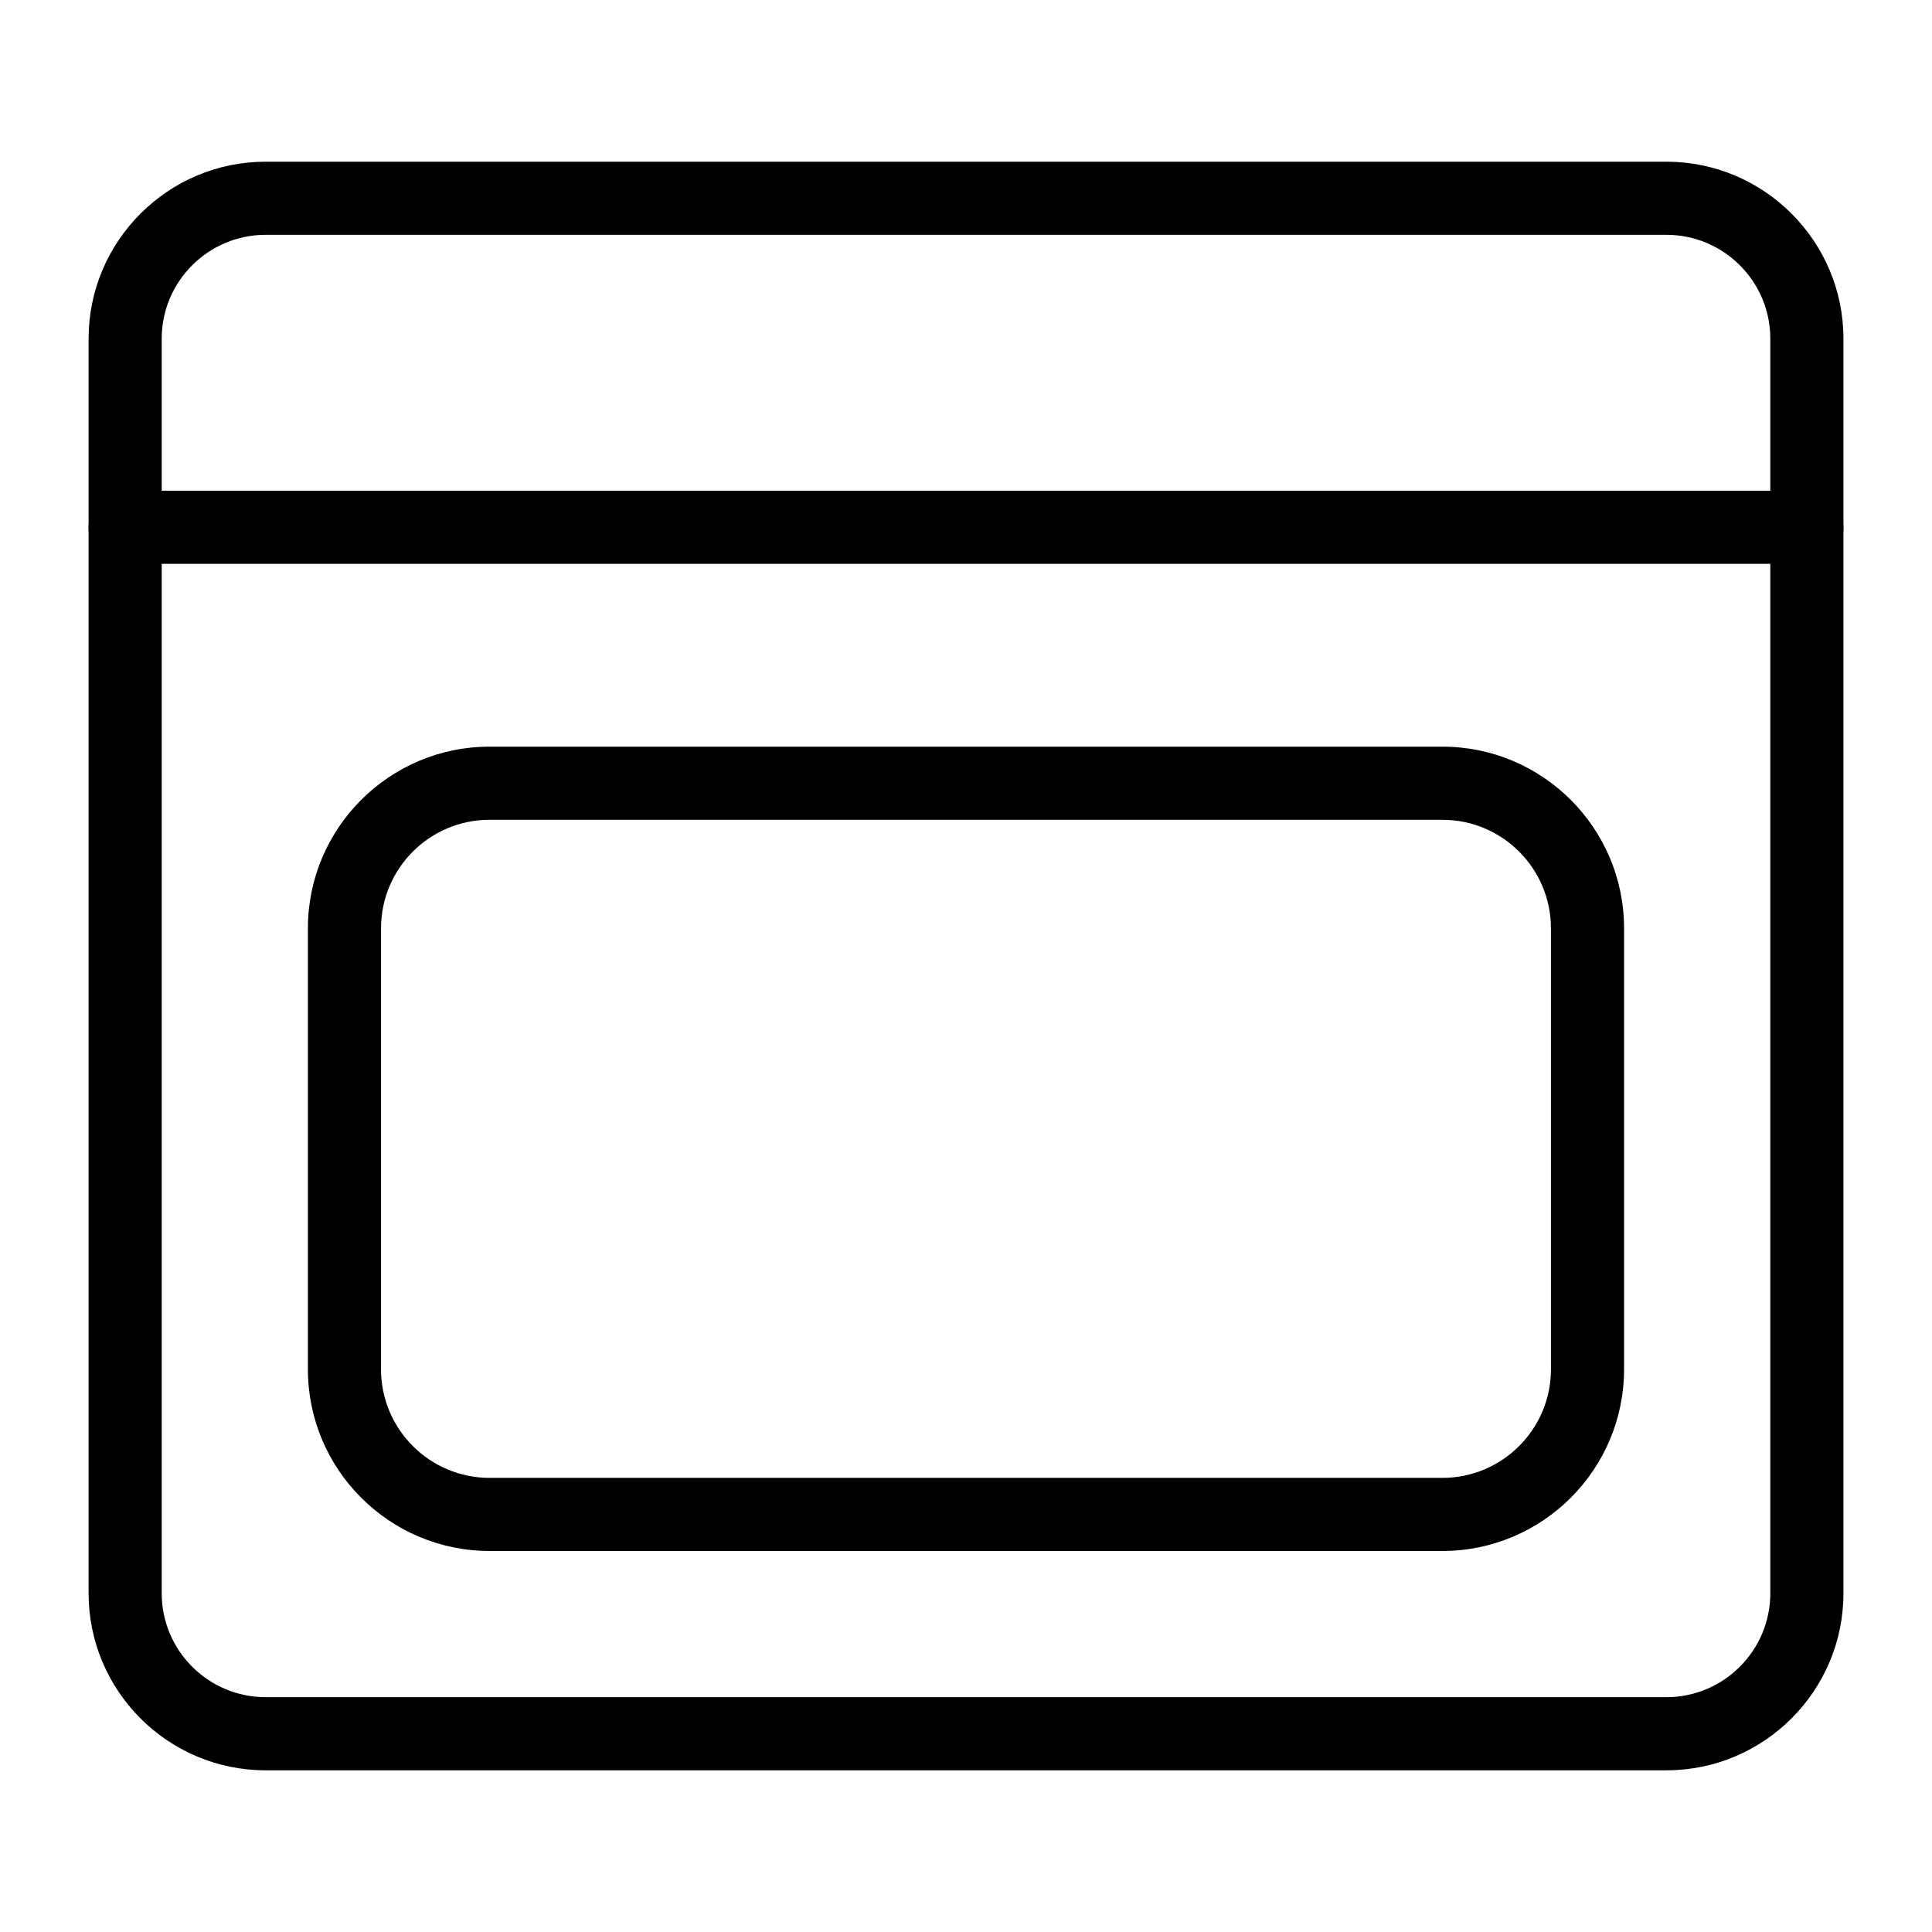
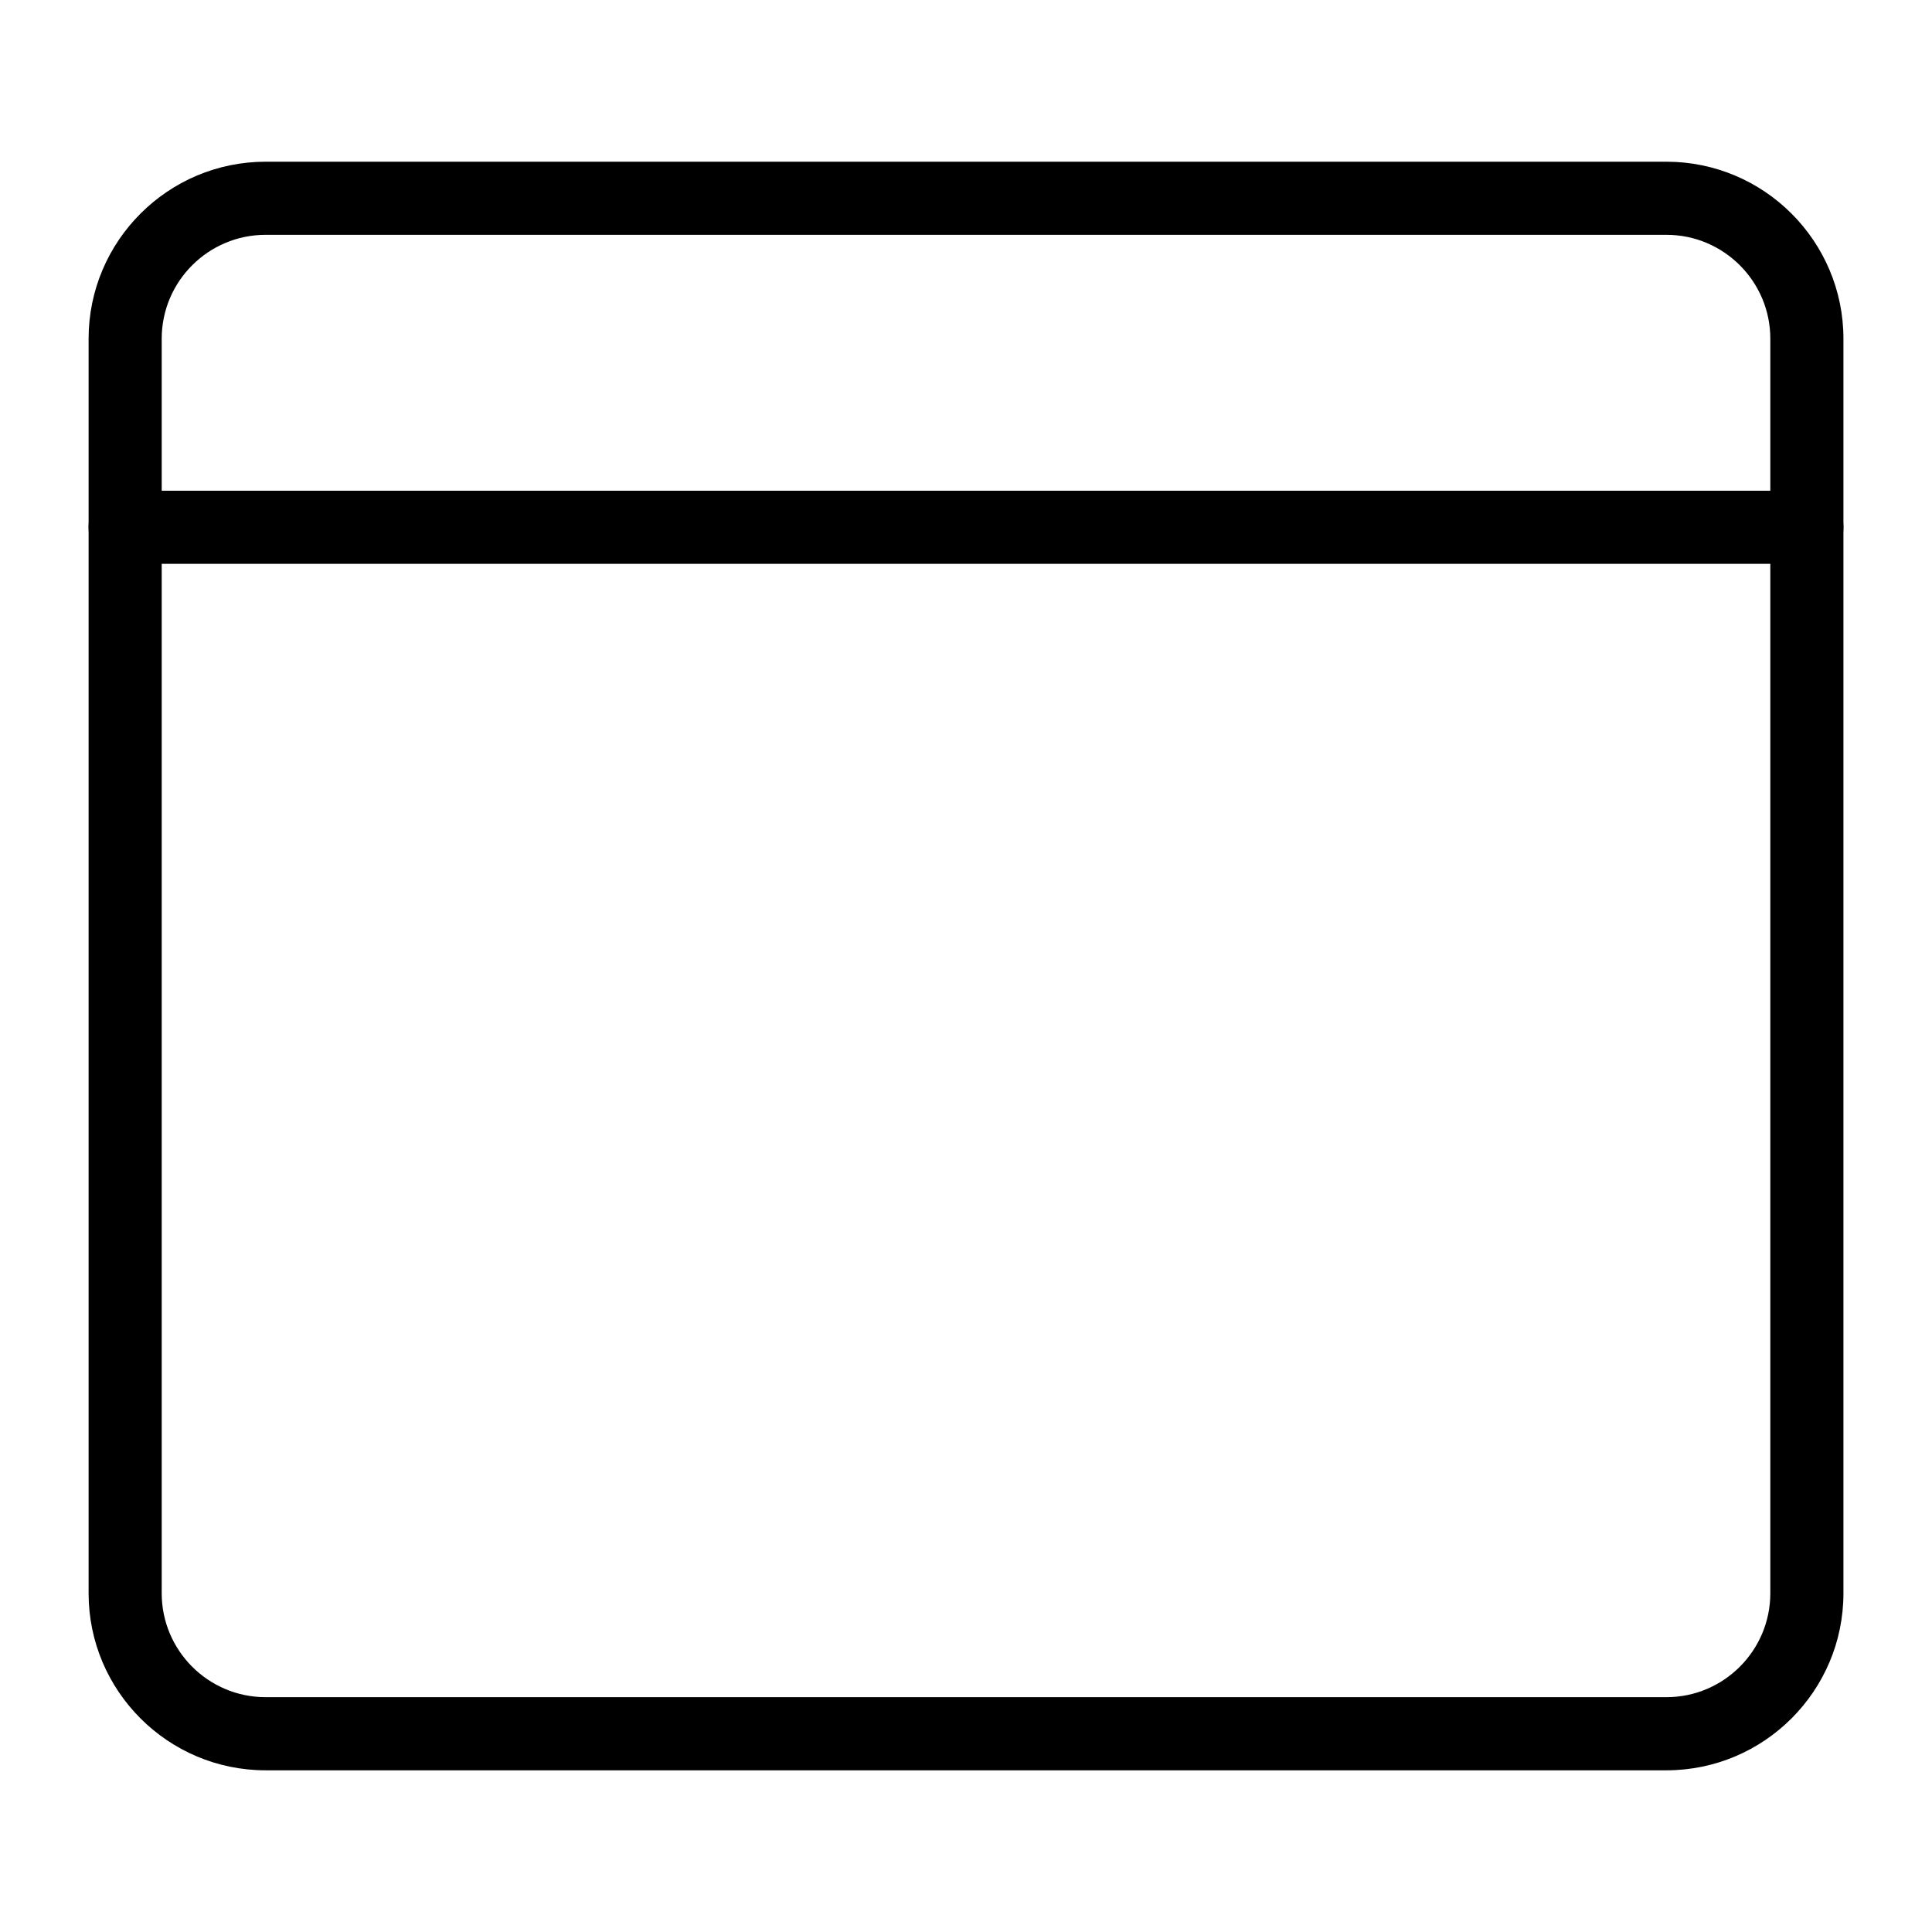
<svg xmlns="http://www.w3.org/2000/svg" fill="#000000" width="800px" height="800px" version="1.1" viewBox="144 144 512 512">
  <g>
    <path d="m585.62 613.15h-371.23c-25.871 0-46.91-21.043-46.91-46.91v-332.48c0-25.863 21.039-46.906 46.91-46.906h371.23c25.867 0 46.91 21.043 46.91 46.906v332.48c0 25.867-21.043 46.91-46.91 46.91zm-371.23-406.92c-15.184 0-27.535 12.348-27.535 27.527v332.48c0 15.18 12.352 27.531 27.535 27.531h371.23c15.18 0 27.531-12.352 27.531-27.531v-332.48c0-15.18-12.352-27.527-27.531-27.527z" />
    <path d="m622.84 293.42h-445.68c-5.352 0-9.688-4.34-9.688-9.688 0-5.352 4.34-9.688 9.688-9.688h445.68c5.352 0 9.688 4.34 9.688 9.688 0.004 5.352-4.336 9.688-9.688 9.688z" />
-     <path d="m526.26 555.02h-252.53c-26.539 0-48.133-21.59-48.133-48.129v-116.89c0-26.539 21.594-48.129 48.133-48.129h252.53c26.543 0 48.133 21.59 48.133 48.129v116.89c0 26.543-21.59 48.133-48.133 48.133zm-252.53-193.77c-15.852 0-28.754 12.902-28.754 28.754v116.89c0 15.855 12.902 28.758 28.754 28.758h252.53c15.855 0 28.754-12.902 28.754-28.754v-116.89c0-15.852-12.898-28.754-28.754-28.754z" />
  </g>
</svg>